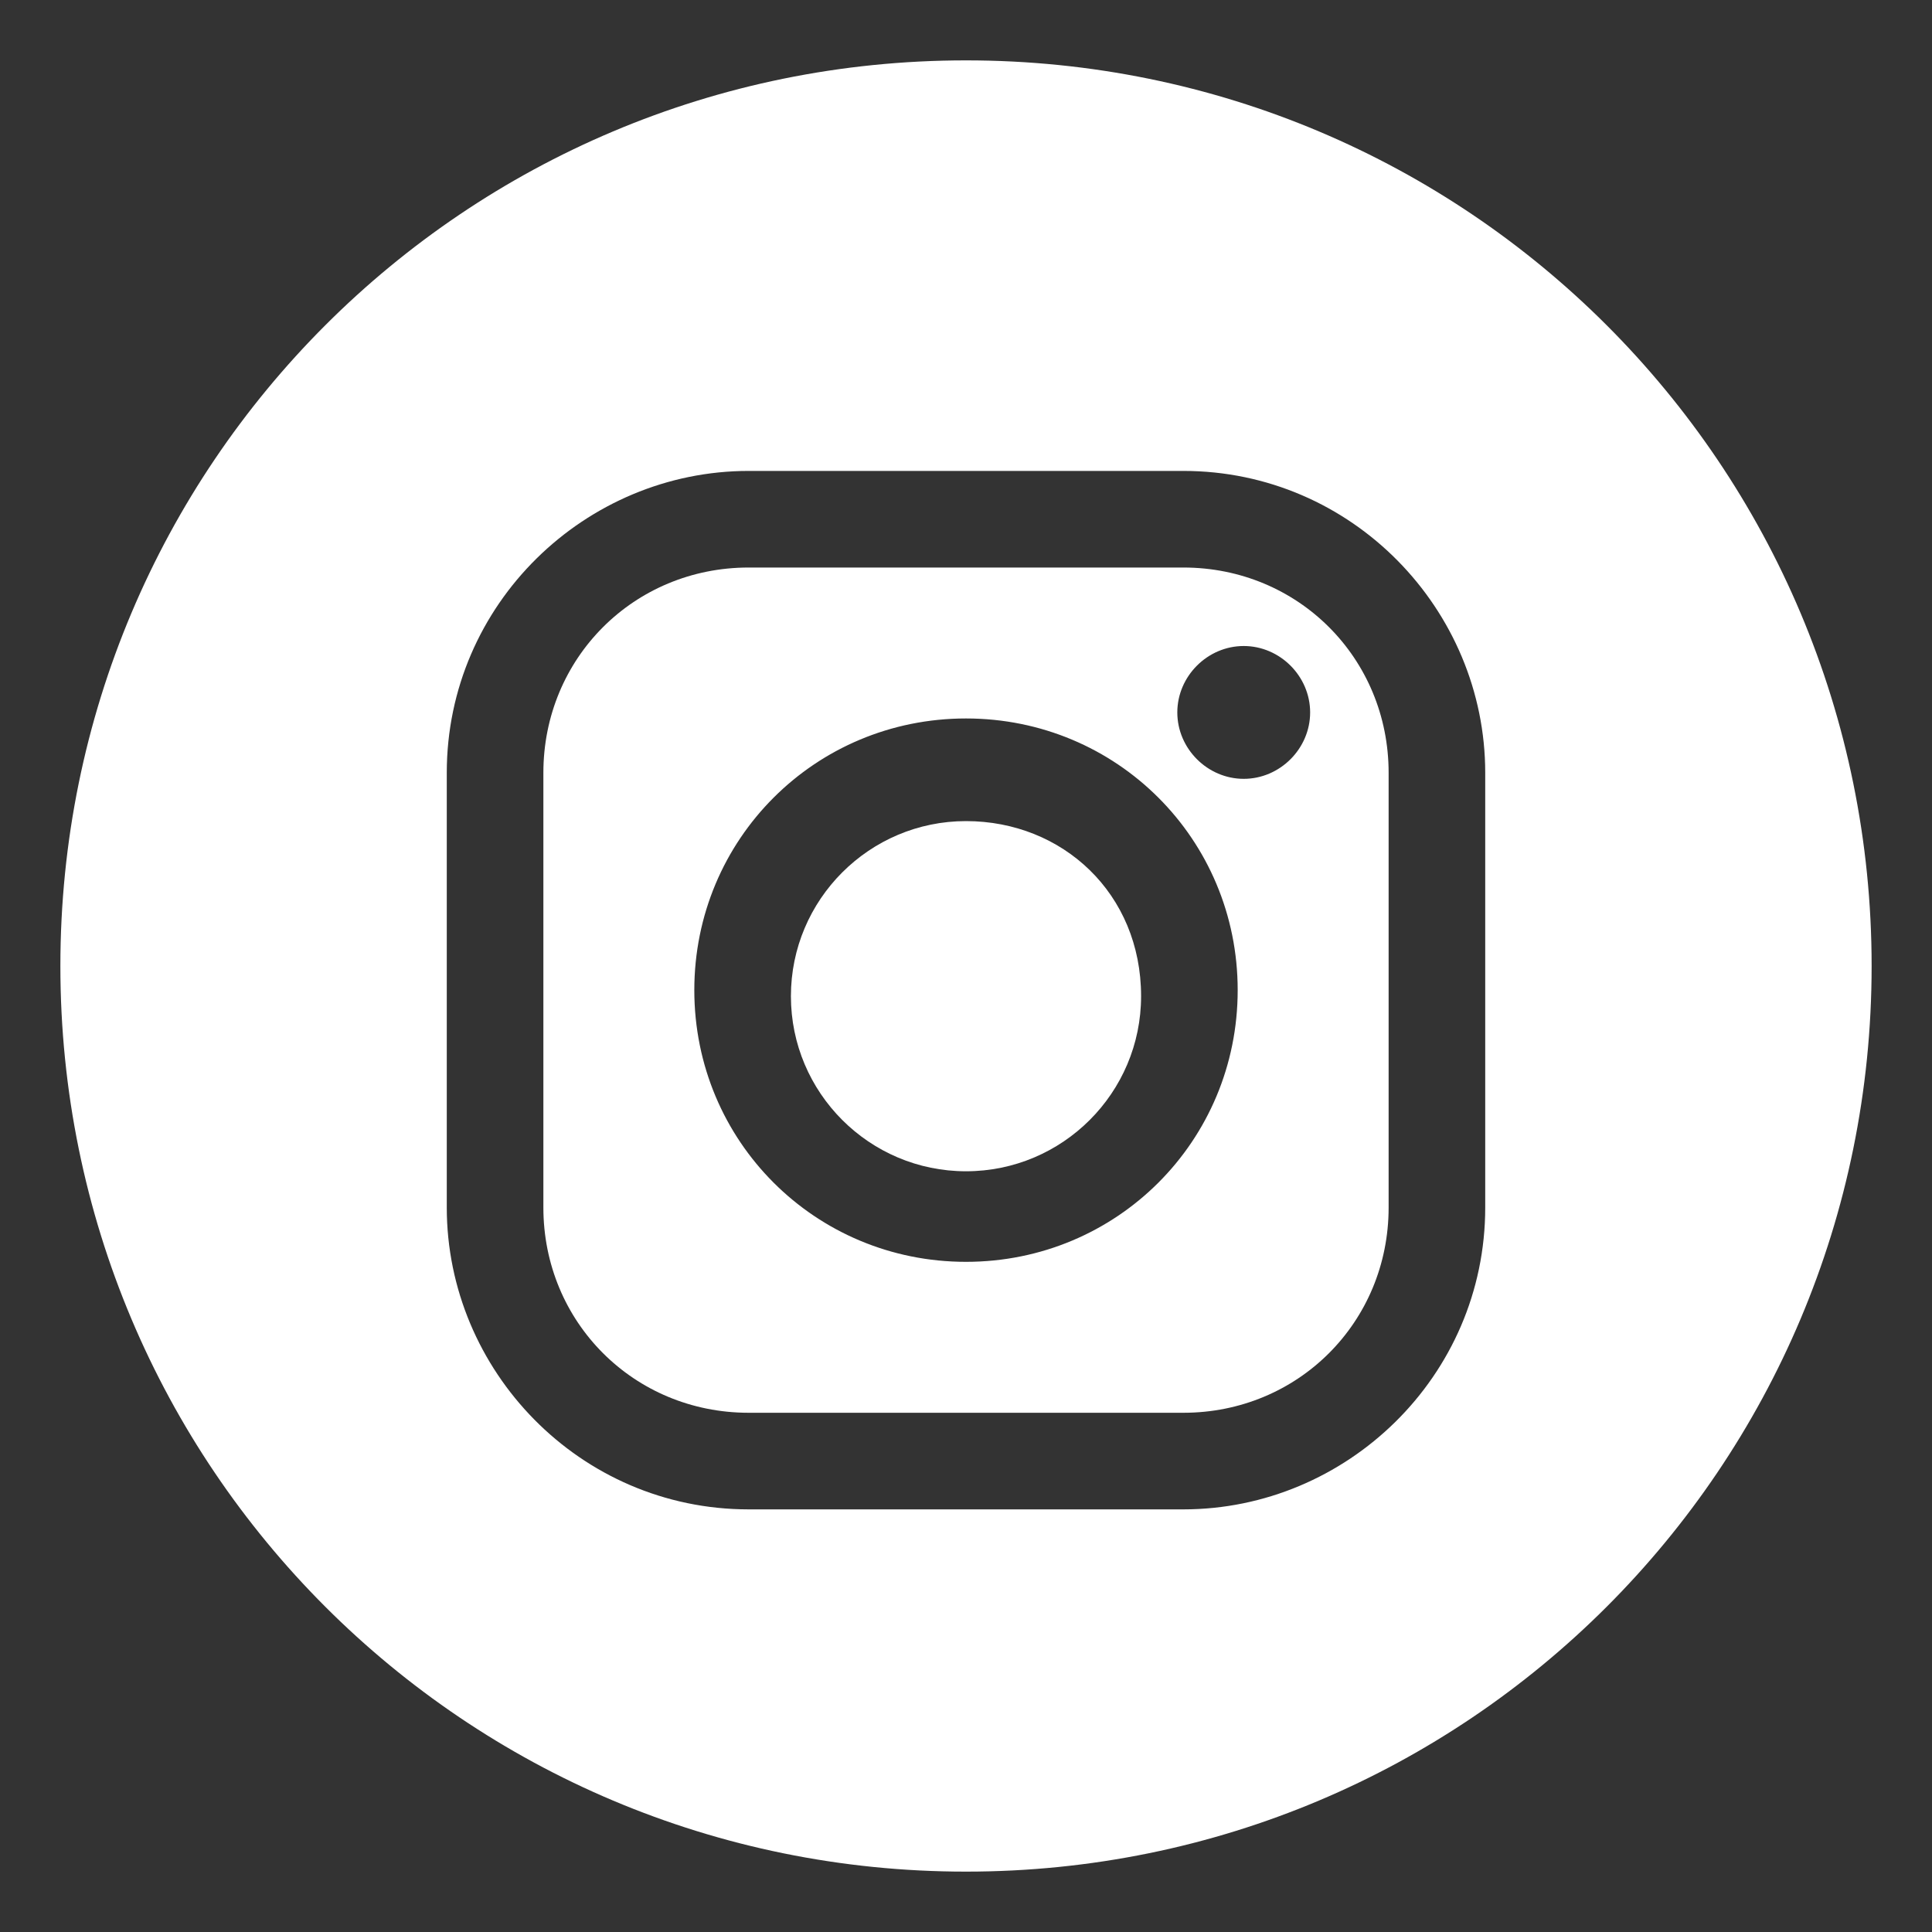
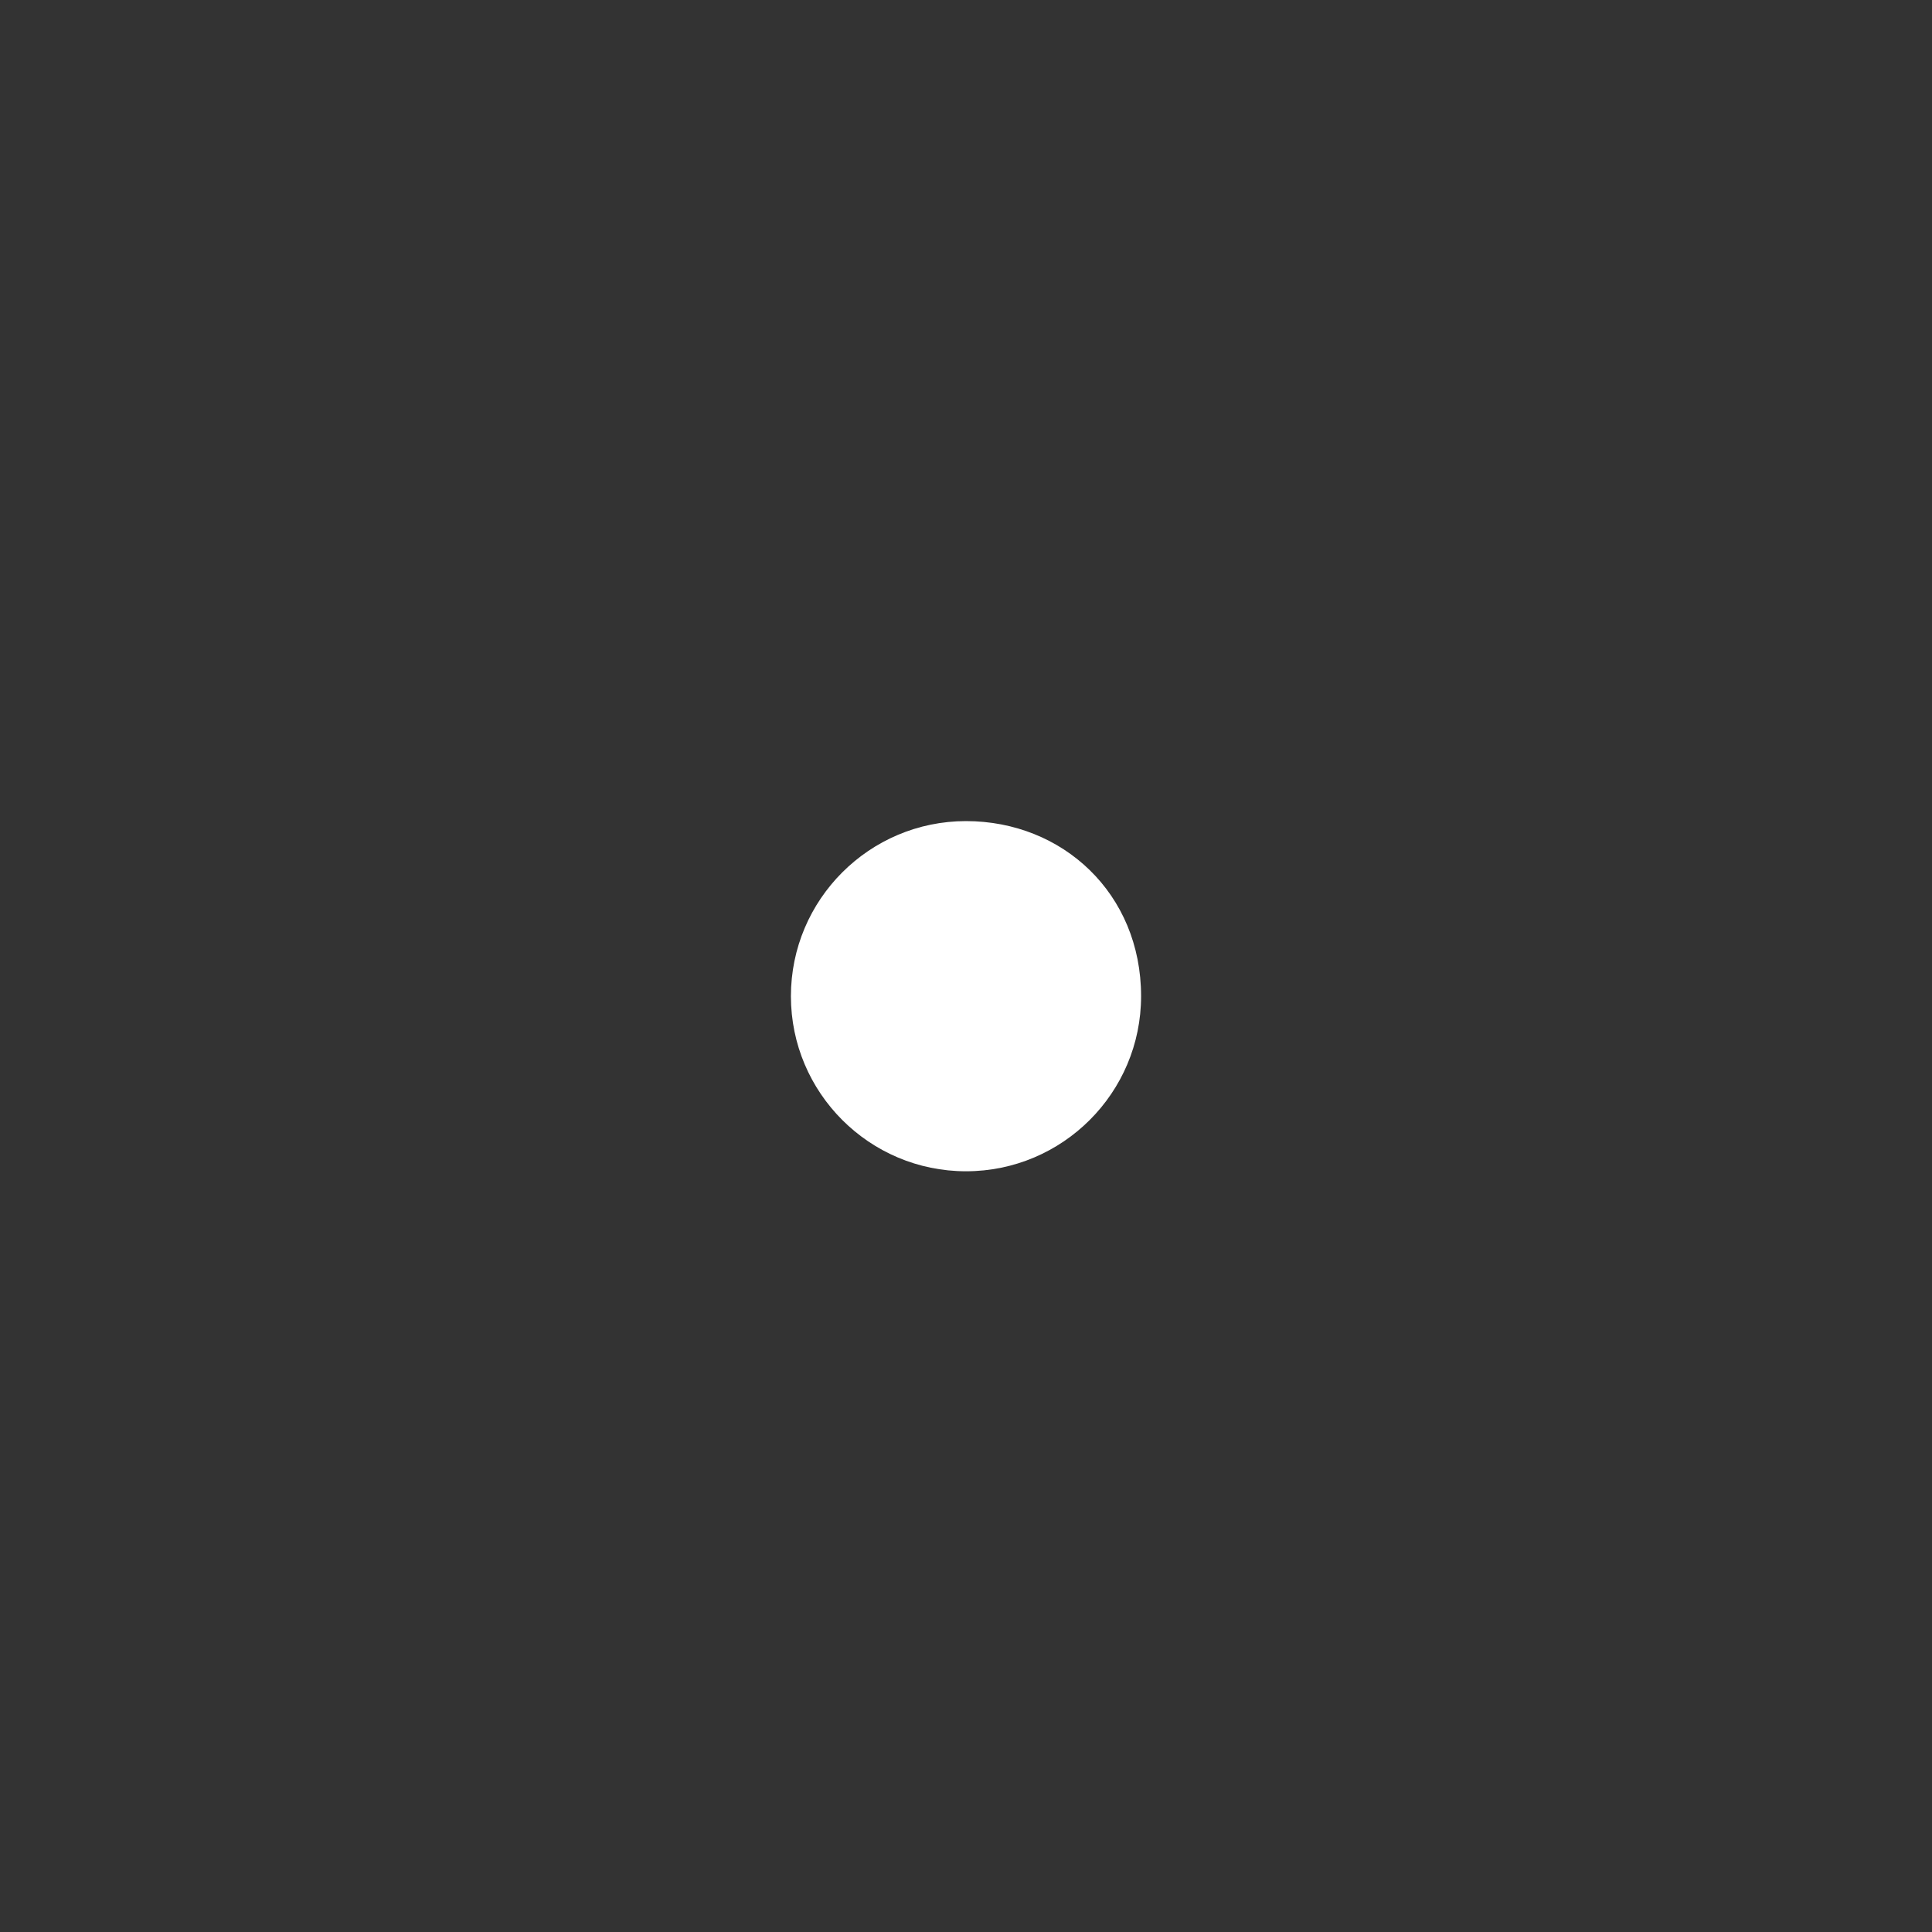
<svg xmlns="http://www.w3.org/2000/svg" xml:space="preserve" id="レイヤー_1" width="32" height="32" x="0" y="0" style="enable-background:new 0 0 32 32" version="1.1">
  <rect width="100%" height="100%" fill="#333333" stroke="none" />
  <style>.st0{fill:#fff}</style>
  <path d="M16 13.6c-1.6 0-2.9 1.3-2.9 2.9 0 1.6 1.3 2.9 2.9 2.9 1.6 0 2.9-1.3 2.9-2.9 0-1.7-1.3-2.9-2.9-2.9z" class="st0" />
-   <path d="M19.6 9.4h-7.2c-1.9 0-3.4 1.5-3.4 3.4V20c0 1.9 1.5 3.4 3.4 3.4h7.2c1.9 0 3.4-1.5 3.4-3.4v-7.2c0-1.9-1.5-3.4-3.4-3.4zM16 20.9c-2.5 0-4.5-2-4.5-4.5s2-4.5 4.5-4.5 4.5 2 4.5 4.5-2 4.5-4.5 4.5zm4.6-8c-.6 0-1.1-.5-1.1-1.1 0-.6.5-1.1 1.1-1.1.6 0 1.1.5 1.1 1.1 0 .6-.5 1.1-1.1 1.1z" class="st0" />
-   <path d="M16 1C7.7 1 1 7.7 1 16s6.7 15 15 15 15-6.7 15-15S24.3 1 16 1zm8.6 19c0 2.8-2.3 5-5 5h-7.2c-2.8 0-5-2.3-5-5v-7.2c0-2.8 2.3-5 5-5h7.2c2.8 0 5 2.3 5 5V20z" class="st0" />
</svg>